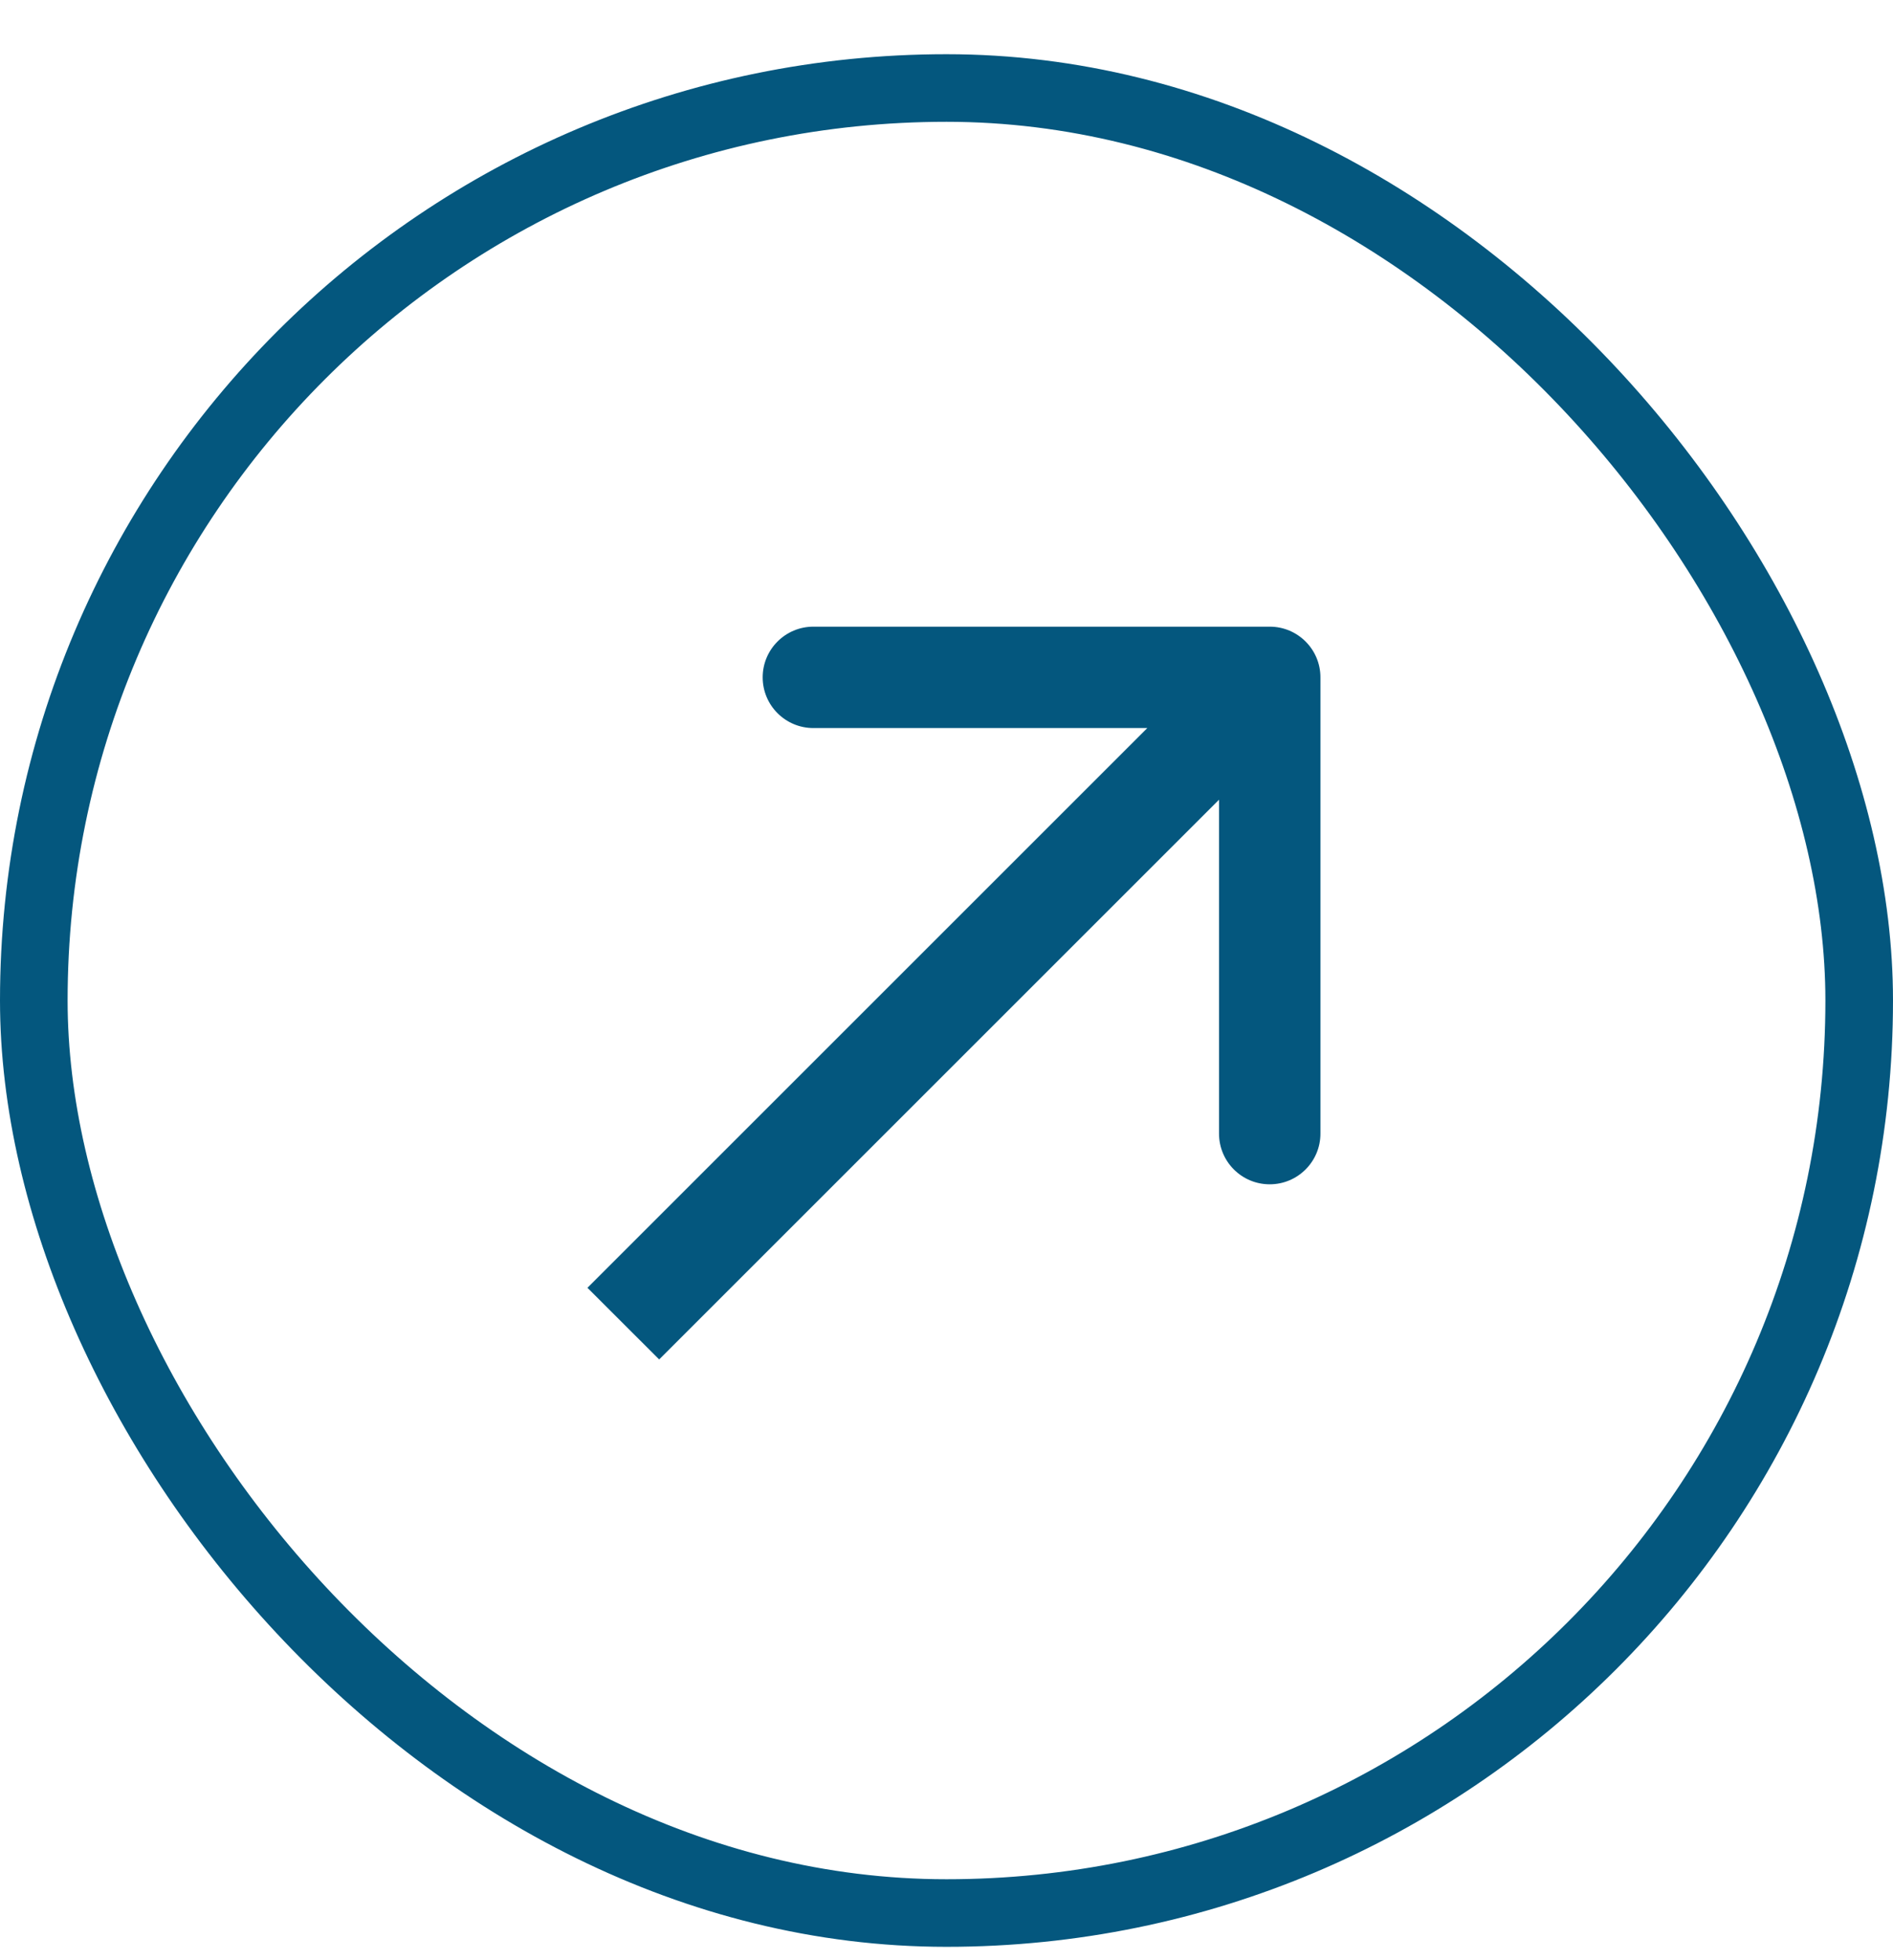
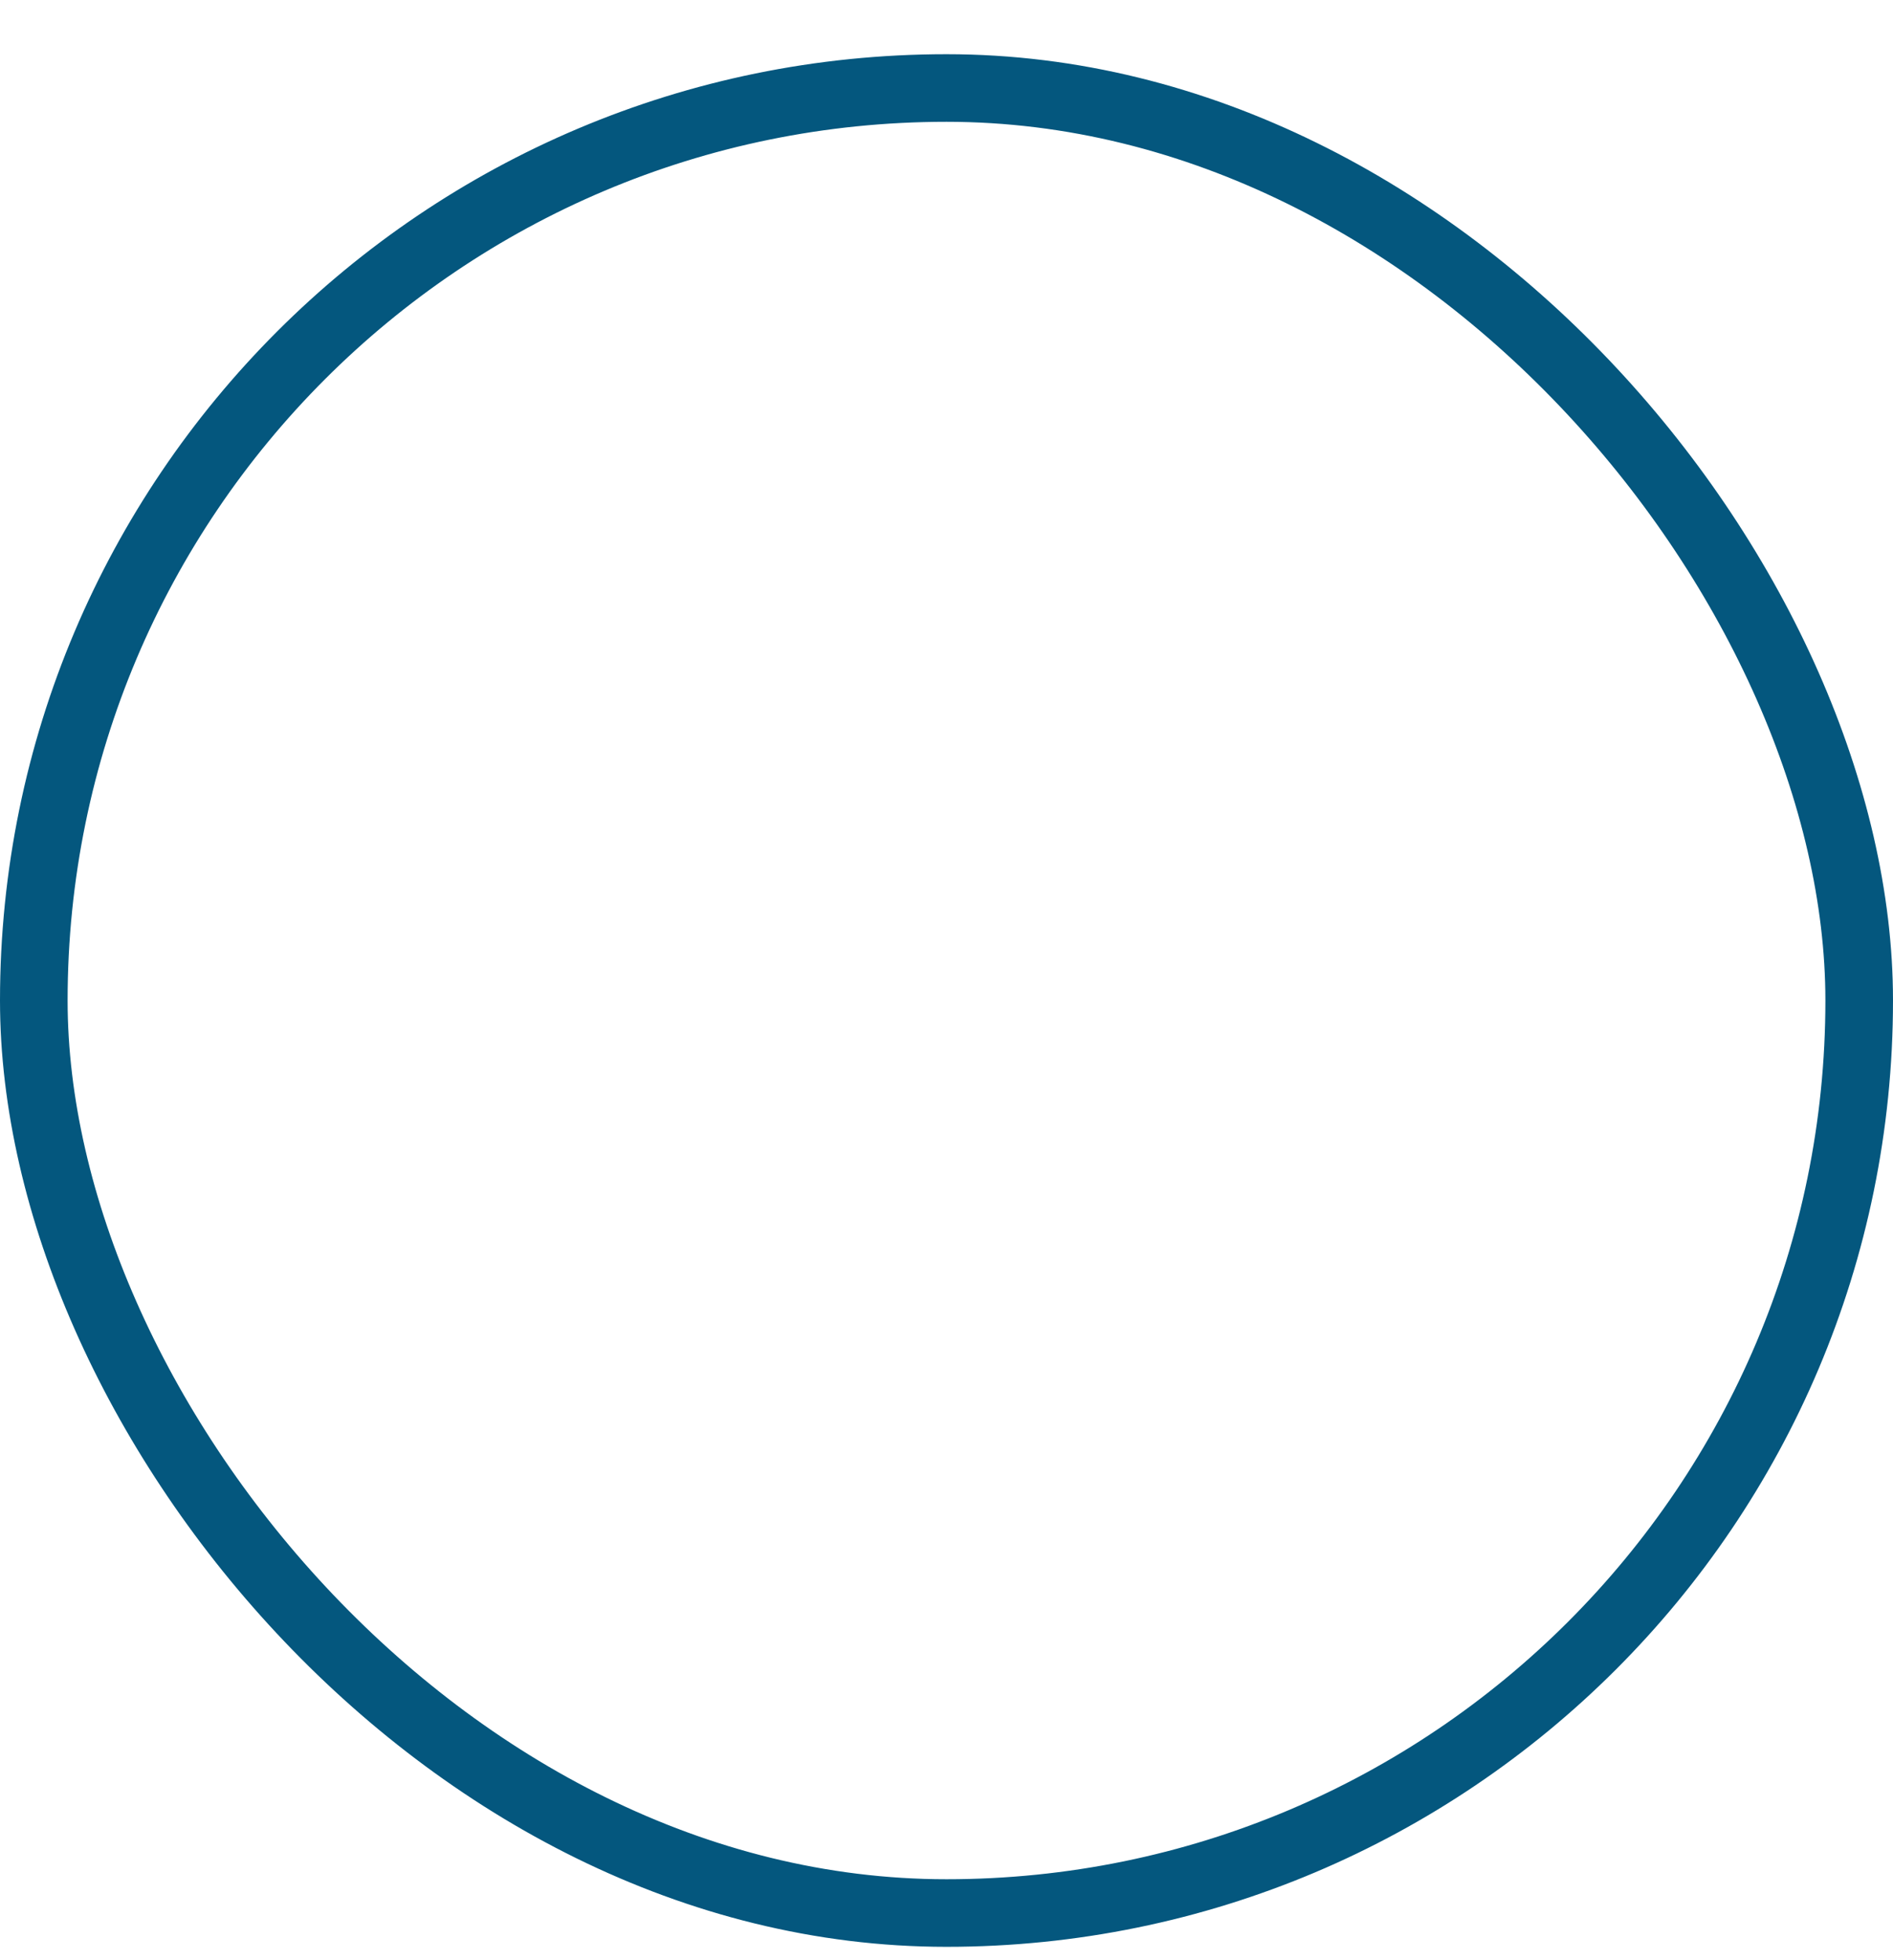
<svg xmlns="http://www.w3.org/2000/svg" width="28" height="29" viewBox="0 0 28 29" fill="none">
  <rect x="0.5" y="1.302" width="27" height="27" rx="13.5" stroke="#04577E" />
-   <path d="M19.531 10.021C19.531 9.607 19.195 9.271 18.781 9.271L12.031 9.271C11.617 9.271 11.281 9.607 11.281 10.021C11.281 10.435 11.617 10.771 12.031 10.771H18.031V16.771C18.031 17.185 18.366 17.521 18.781 17.521C19.195 17.521 19.531 17.185 19.531 16.771L19.531 10.021ZM9.75 20.112L19.311 10.551L18.25 9.491L8.689 19.052L9.75 20.112Z" fill="#04577E" />
</svg>